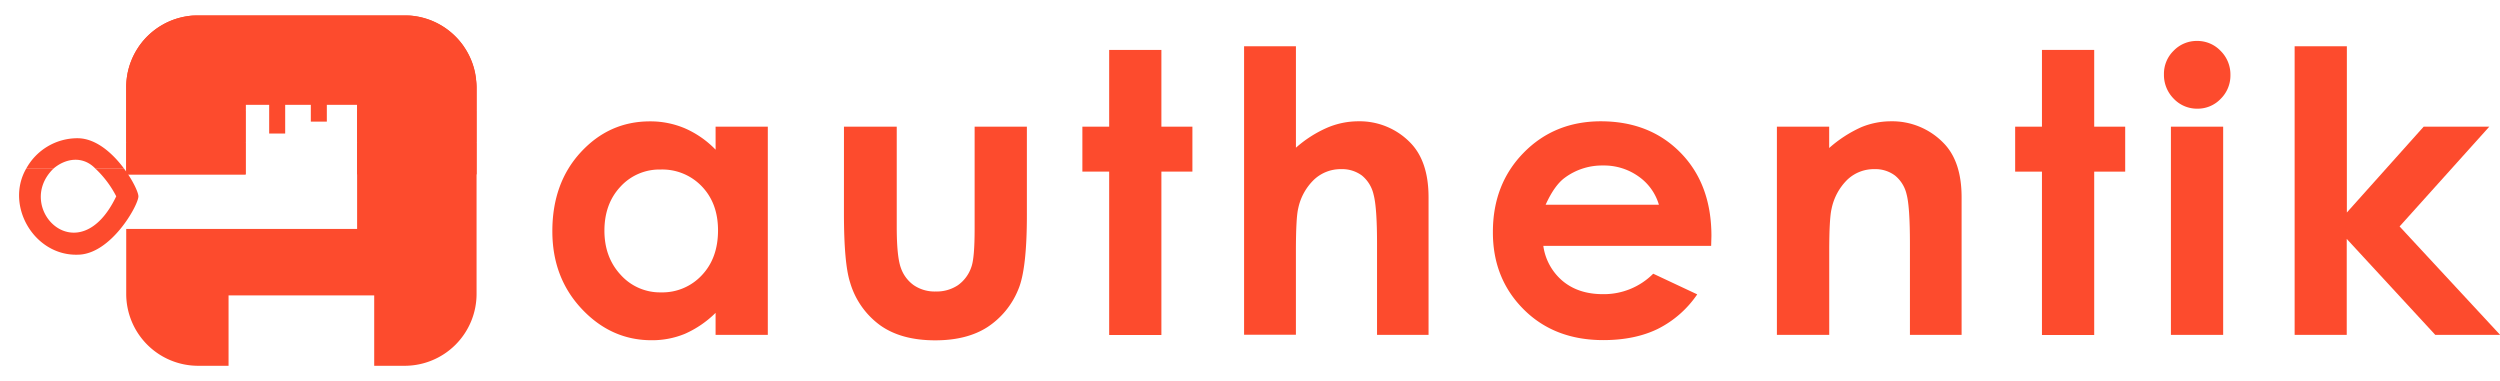
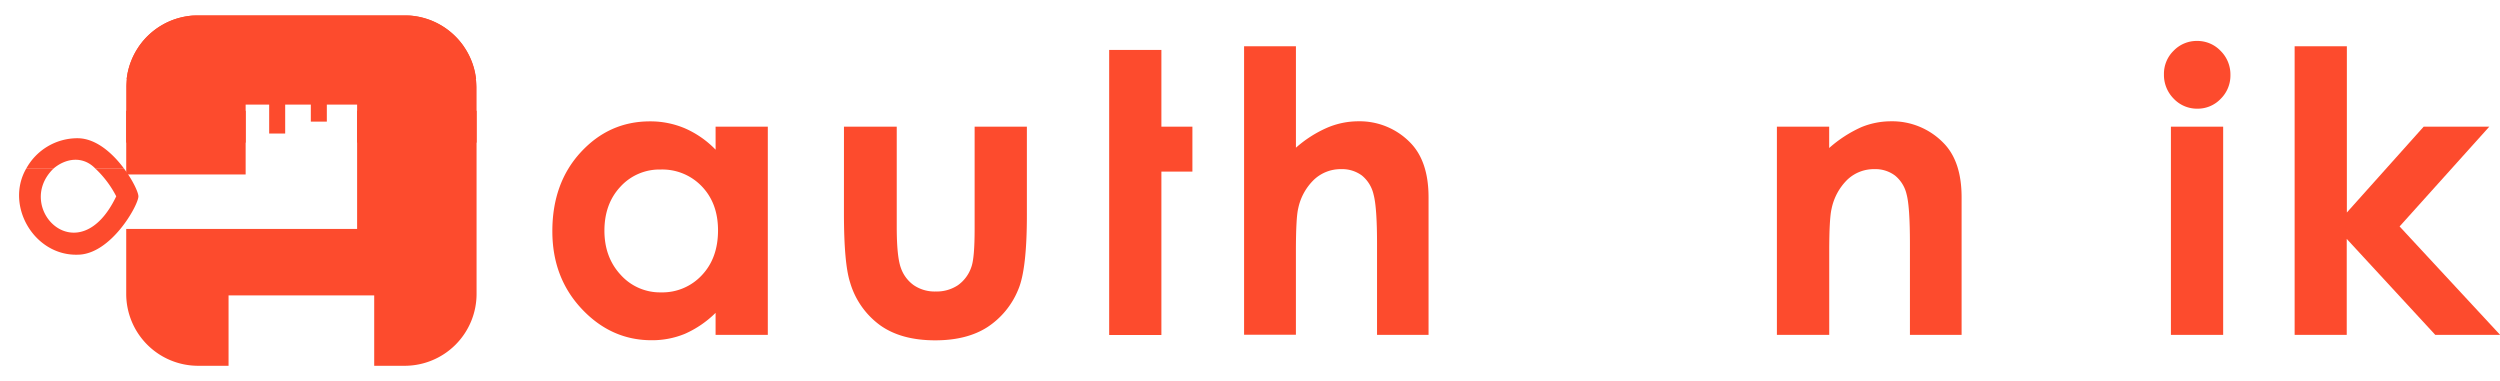
<svg xmlns="http://www.w3.org/2000/svg" id="Layer_1" data-name="Layer 1" viewBox="0 0 994.71 151.65">
  <defs>
    <style>.cls-1{fill:#fd4b2d;}</style>
  </defs>
  <path class="cls-1" d="M284.72,50.4H305.5v82.84H284.72v-8.76a40.79,40.79,0,0,1-12.21,8.34,34.14,34.14,0,0,1-13.27,2.55q-16.05,0-27.76-12.45T219.77,92q0-19.18,11.33-31.45t27.53-12.26a34.94,34.94,0,0,1,14,2.82,38.32,38.32,0,0,1,12.1,8.45ZM262.87,67.45a21,21,0,0,0-16,6.82q-6.37,6.81-6.38,17.47T247,109.4a21,21,0,0,0,16,6.93,21.42,21.42,0,0,0,16.24-6.81q6.45-6.81,6.45-17.86,0-10.8-6.45-17.51A21.71,21.71,0,0,0,262.87,67.45Z" />
  <path class="cls-1" d="M335.8,50.4h21V90.29q0,11.65,1.6,16.18a14.16,14.16,0,0,0,5.16,7,14.76,14.76,0,0,0,8.74,2.51,15.25,15.25,0,0,0,8.81-2.48,14.49,14.49,0,0,0,5.38-7.27q1.31-3.57,1.3-15.3V50.4h20.79V85.5q0,21.69-3.43,29.69a32.32,32.32,0,0,1-12.33,15q-8.16,5.22-20.71,5.22-13.64,0-22.05-6.09a32.2,32.2,0,0,1-11.84-17q-2.43-7.55-2.43-27.41Z" />
-   <path class="cls-1" d="M441.32,19.86H462.1V50.4h12.34V68.29H462.1v65H441.32V68.29H430.66V50.4h10.66Z" />
+   <path class="cls-1" d="M441.32,19.86H462.1V50.4h12.34V68.29H462.1v65H441.32V68.29H430.66h10.66Z" />
  <path class="cls-1" d="M495,18.42h20.63V58.77a47.41,47.41,0,0,1,12.26-7.88,31.62,31.62,0,0,1,12.49-2.63,28.13,28.13,0,0,1,20.78,8.53q7.23,7.4,7.24,21.7v54.75H547.9V96.92q0-14.4-1.37-19.49a13.6,13.6,0,0,0-4.68-7.62,13.19,13.19,0,0,0-8.18-2.51,15.43,15.43,0,0,0-10.85,4.19,22.14,22.14,0,0,0-6.28,11.42q-.91,3.72-.92,17v33.28H495Z" />
-   <path class="cls-1" d="M680.84,97.83H614.06a22.25,22.25,0,0,0,7.73,14q6.29,5.22,16,5.21a27.7,27.7,0,0,0,20-8.14l17.51,8.22a41.31,41.31,0,0,1-15.68,13.74q-9.13,4.46-21.7,4.46-19.5,0-31.75-12.3T594,92.27q0-19,12.22-31.48t30.65-12.53q19.56,0,31.82,12.53t12.26,33.08ZM660.05,81.46a20.87,20.87,0,0,0-8.12-11.27,23.61,23.61,0,0,0-14.08-4.34,24.88,24.88,0,0,0-15.25,4.88q-4.11,3-7.62,10.73Z" />
  <path class="cls-1" d="M707,50.4H727.8v8.49a50.15,50.15,0,0,1,12.81-8.3,31.08,31.08,0,0,1,11.75-2.33,28.44,28.44,0,0,1,20.91,8.61q7.22,7.31,7.22,21.62v54.75H759.93V97q0-14.83-1.33-19.7A13.48,13.48,0,0,0,754,69.85a13,13,0,0,0-8.16-2.55A15.32,15.32,0,0,0,735,71.52a22.6,22.6,0,0,0-6.27,11.67q-.9,3.89-.91,16.81v33.24H707Z" />
-   <path class="cls-1" d="M812.46,19.86h20.79V50.4h12.33V68.29H833.25v65H812.46V68.29H801.8V50.4h10.66Z" />
  <path class="cls-1" d="M874.16,16.29a12.74,12.74,0,0,1,9.38,3.95,13.18,13.18,0,0,1,3.91,9.6,13,13,0,0,1-3.87,9.48,12.6,12.6,0,0,1-9.27,3.92,12.73,12.73,0,0,1-9.45-4A13.39,13.39,0,0,1,861,29.53a12.78,12.78,0,0,1,3.87-9.36A12.71,12.71,0,0,1,874.16,16.29Z" />
  <rect class="cls-1" x="863.77" y="50.4" width="20.79" height="82.84" />
  <path class="cls-1" d="M913,18.42h20.78V84.55L964.34,50.4h26.11L954.76,90.1l40,43.14h-25.8L933.73,95.06v38.18H913Z" />
  <rect class="cls-1" x="107.1" y="34.93" width="6.37" height="18.2" />
  <rect class="cls-1" x="123.67" y="34.16" width="6.37" height="14.23" />
  <path class="cls-1" d="M30.83,55A23.23,23.23,0,0,0,10.41,67.13h10.8C26,63,32.94,61.8,38,67.13H49.39C44.93,61.09,38.24,55,30.83,55Z" />
  <path class="cls-1" d="M46.25,78.11c-14.89,31.15-41,4.6-25-11H10.41c-8.47,14.76,3.24,34.68,20.42,34.23,13.28,0,24.24-19.72,24.24-23.21,0-1.54-2.14-6.25-5.68-11H38A40.52,40.52,0,0,1,46.25,78.11Zm.4-.91Z" />
  <path class="cls-1" d="M189.62,34.71V117A28.62,28.62,0,0,1,161,145.54H148.89v-28H90.94v28H78.81A28.62,28.62,0,0,1,50.22,117V91.08h91.87V41.62H97.74V69.41H50.22V34.71a27.43,27.43,0,0,1,.19-3.29,27.09,27.09,0,0,1,.71-3.84c.1-.41.22-.82.34-1.21a2.13,2.13,0,0,1,.09-.3c.07-.21.13-.4.2-.59s.14-.4.21-.59.16-.44.25-.65.18-.43.26-.64a29.35,29.35,0,0,1,2.6-4.82l0-.05c.26-.37.53-.75.81-1.12s.47-.61.7-.91.57-.67.86-1,.56-.63.86-.93l0,0a4.53,4.53,0,0,1,.49-.49,29.23,29.23,0,0,1,3.4-2.84c.32-.24.66-.46,1-.68s.77-.49,1.17-.72a23.78,23.78,0,0,1,2.29-1.21l.75-.34a27.84,27.84,0,0,1,3.35-1.21c.44-.13.88-.24,1.33-.35a6.19,6.19,0,0,1,.65-.15,28.86,28.86,0,0,1,3.87-.57l.56,0h.28c.43,0,.87,0,1.31,0H161c.43,0,.87,0,1.3,0h.28l.56,0a29.25,29.25,0,0,1,3.88.57c.22,0,.43.09.65.15.45.11.88.22,1.32.35a27.23,27.23,0,0,1,3.35,1.21l.75.34a25.19,25.19,0,0,1,2.3,1.21c.39.23.78.47,1.16.72s.69.44,1,.68a29.23,29.23,0,0,1,3.91,3.36q.45.45.87.93c.29.32.57.66.85,1l.71.91c.28.37.54.75.8,1.12l0,.05a28.61,28.61,0,0,1,2.6,4.82l.27.64.24.65c.08.19.15.39.22.59l.19.59c0,.09.06.19.1.3.11.39.23.8.34,1.21a28.56,28.56,0,0,1,.7,3.84A27.42,27.42,0,0,1,189.62,34.71Z" />
  <path class="cls-1" d="M184.76,18.78H55.07A28.59,28.59,0,0,1,78.8,6.12H161A28.59,28.59,0,0,1,184.76,18.78Z" />
  <path class="cls-1" d="M189.43,31.43H50.4a28.29,28.29,0,0,1,4.67-12.65H184.76A28.17,28.17,0,0,1,189.43,31.43Z" />
-   <path class="cls-1" d="M189.63,34.71v9.37H142.09V41.62H97.74v2.46H50.21V34.71a27.43,27.43,0,0,1,.19-3.29h139A27.42,27.42,0,0,1,189.63,34.71Z" />
  <rect class="cls-1" x="50.21" y="44.08" width="47.54" height="12.66" />
  <rect class="cls-1" x="142.09" y="44.08" width="47.54" height="12.66" />
-   <rect class="cls-1" x="50.21" y="56.74" width="47.54" height="12.65" />
-   <rect class="cls-1" x="142.09" y="56.74" width="47.54" height="12.65" />
</svg>